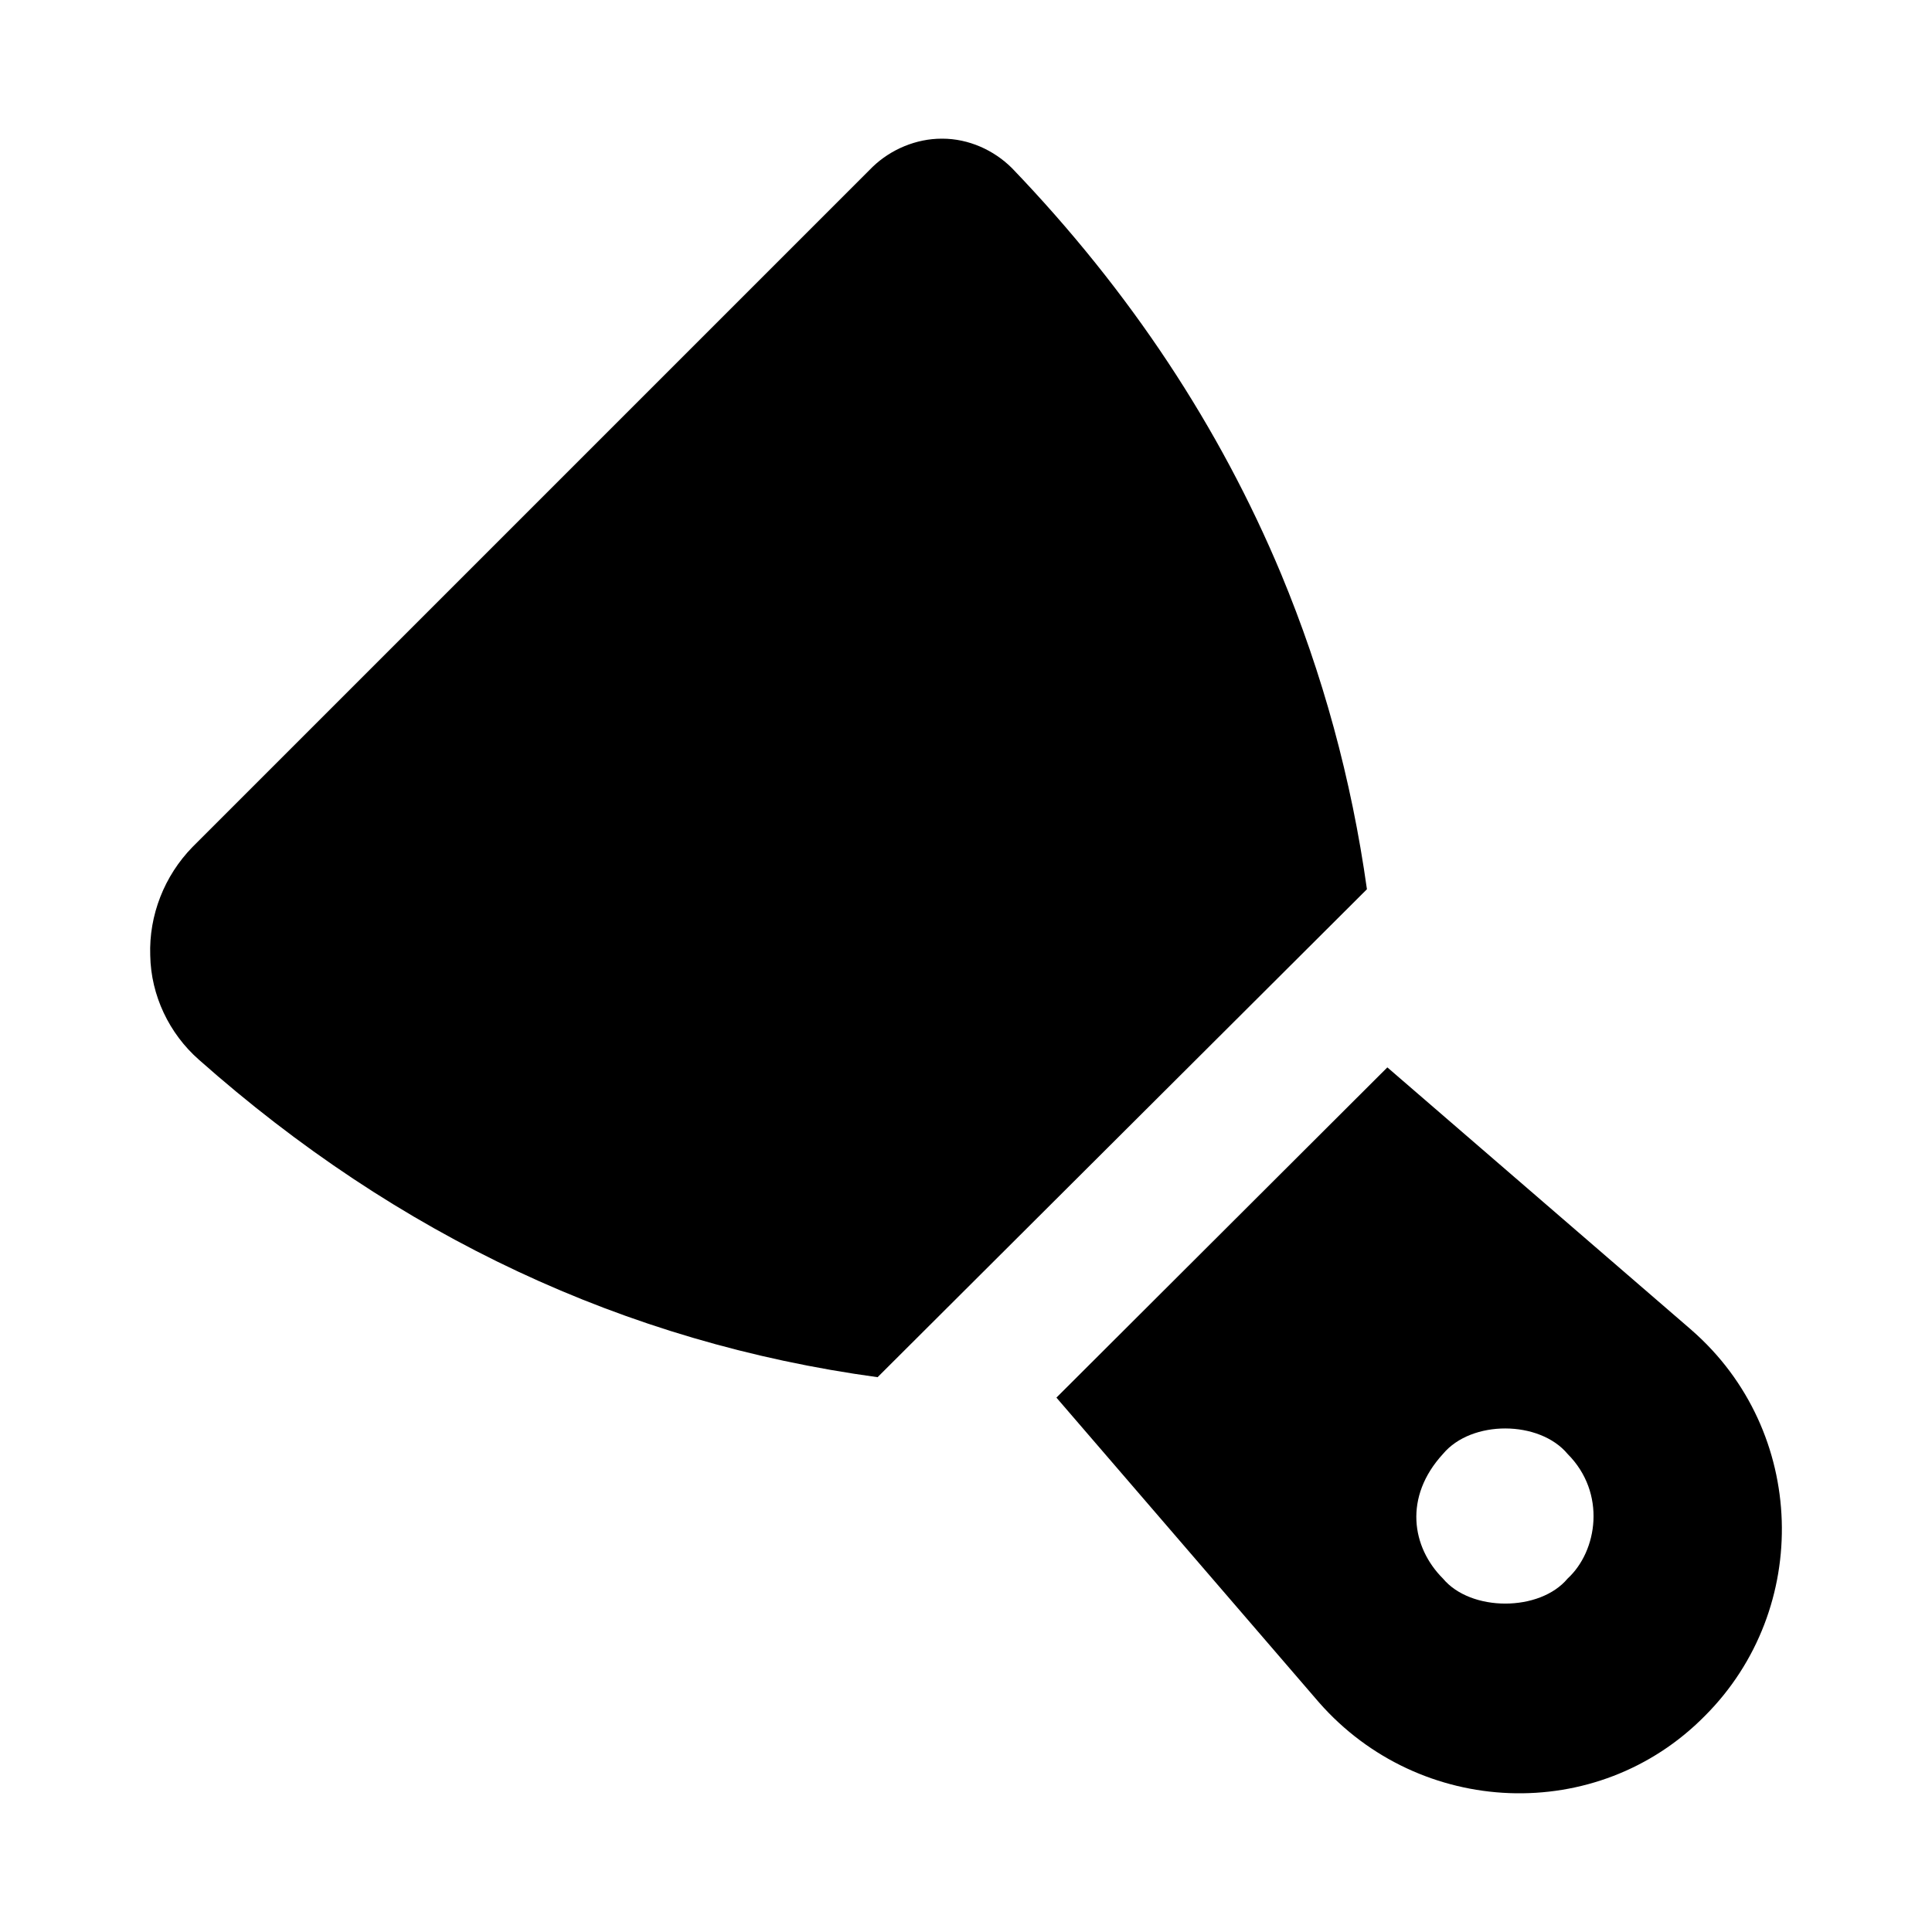
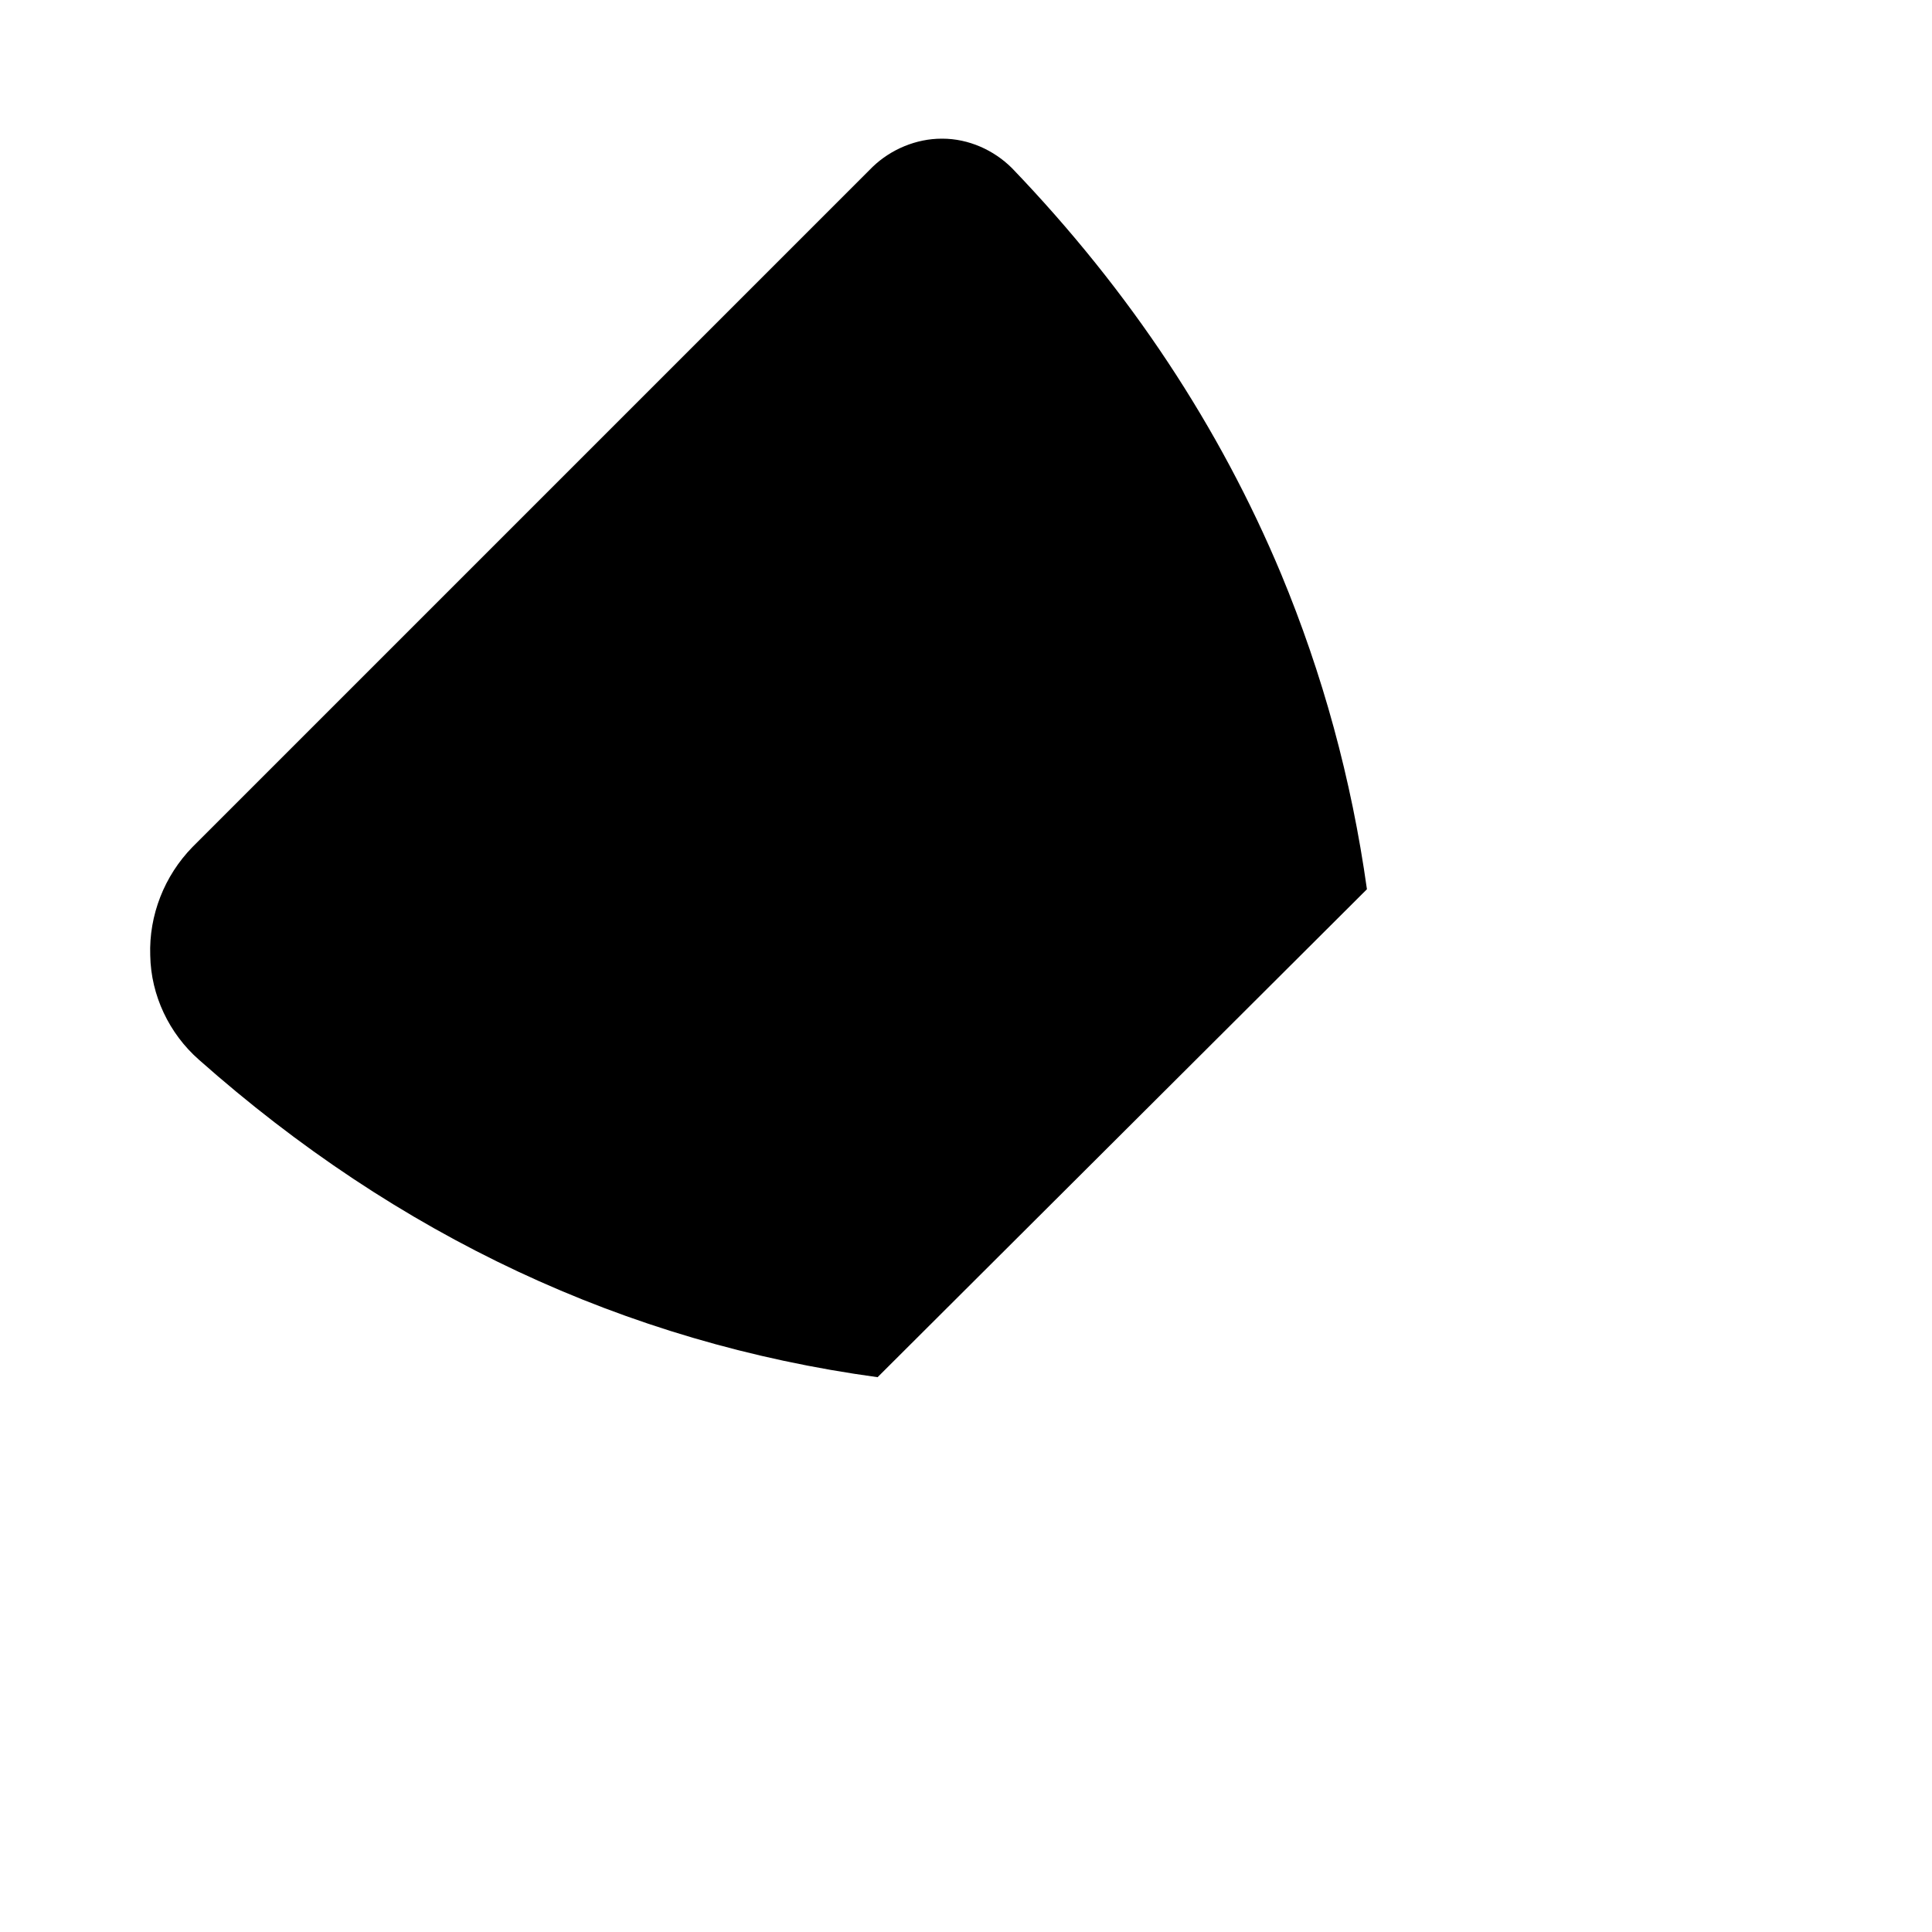
<svg xmlns="http://www.w3.org/2000/svg" fill="#000000" width="800px" height="800px" version="1.1" viewBox="144 144 512 512">
  <g>
    <path d="m506.25 379.66-129.68 129.31c-66.988-9.145-127.26-37.508-179.88-84.156-7.836-6.902-12.691-16.98-12.875-27.617-0.371-10.637 3.734-21.086 11.199-28.734l180.25-180.25c4.852-4.664 11.57-7.465 18.289-7.465h0.184c6.906 0 13.625 2.984 18.477 7.836 31.348 32.656 55.047 68.668 71.277 107.48 11.008 26.496 18.656 54.301 22.762 83.594z" />
-     <path d="m592.27 496.47-80.609-69.602c-1.879 1.871-65.773 65.637-87.699 87.512l69.602 80.797c26.688 30.395 73.742 32.465 102.25 3.547 28.352-28.352 27.141-75.504-3.547-102.25zm-32.84 65.867c-7.375 8.84-25.652 8.84-33.027 0-8.309-8.301-10.461-21.629 0-33.027 7.57-9.074 25.578-8.934 33.027 0 10.324 10.332 7.934 25.746 0 33.027z" />
  </g>
</svg>